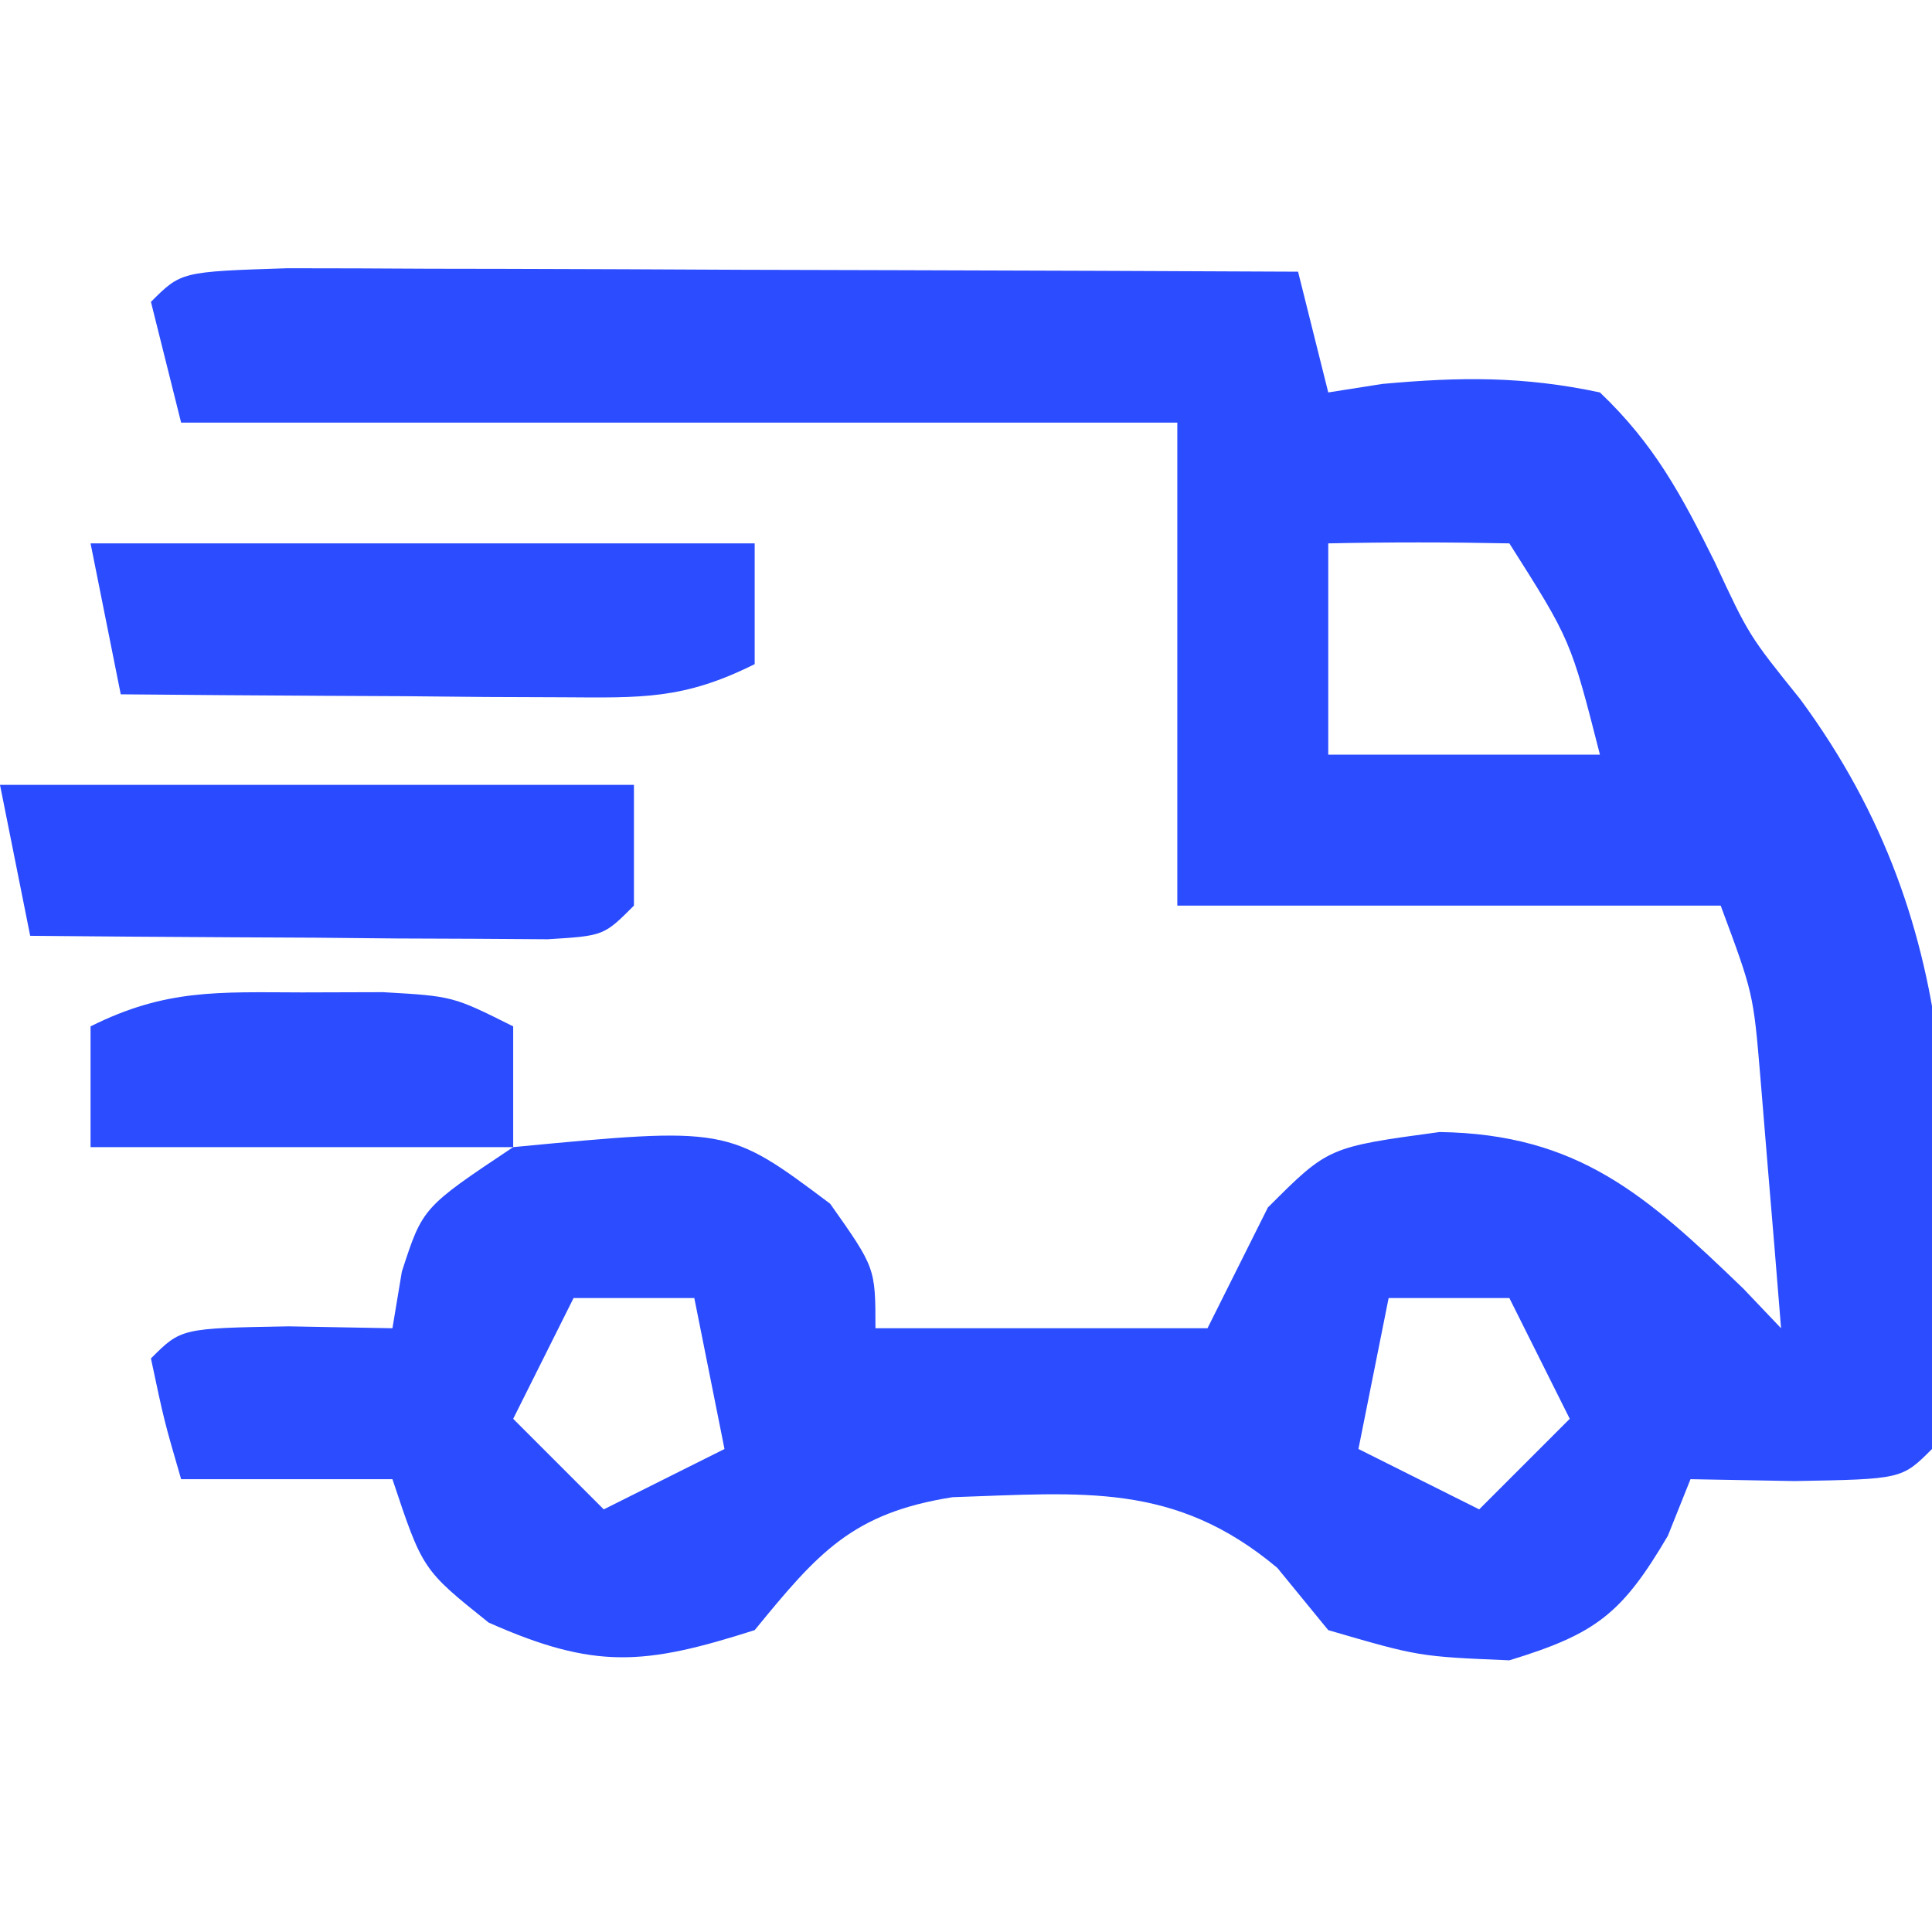
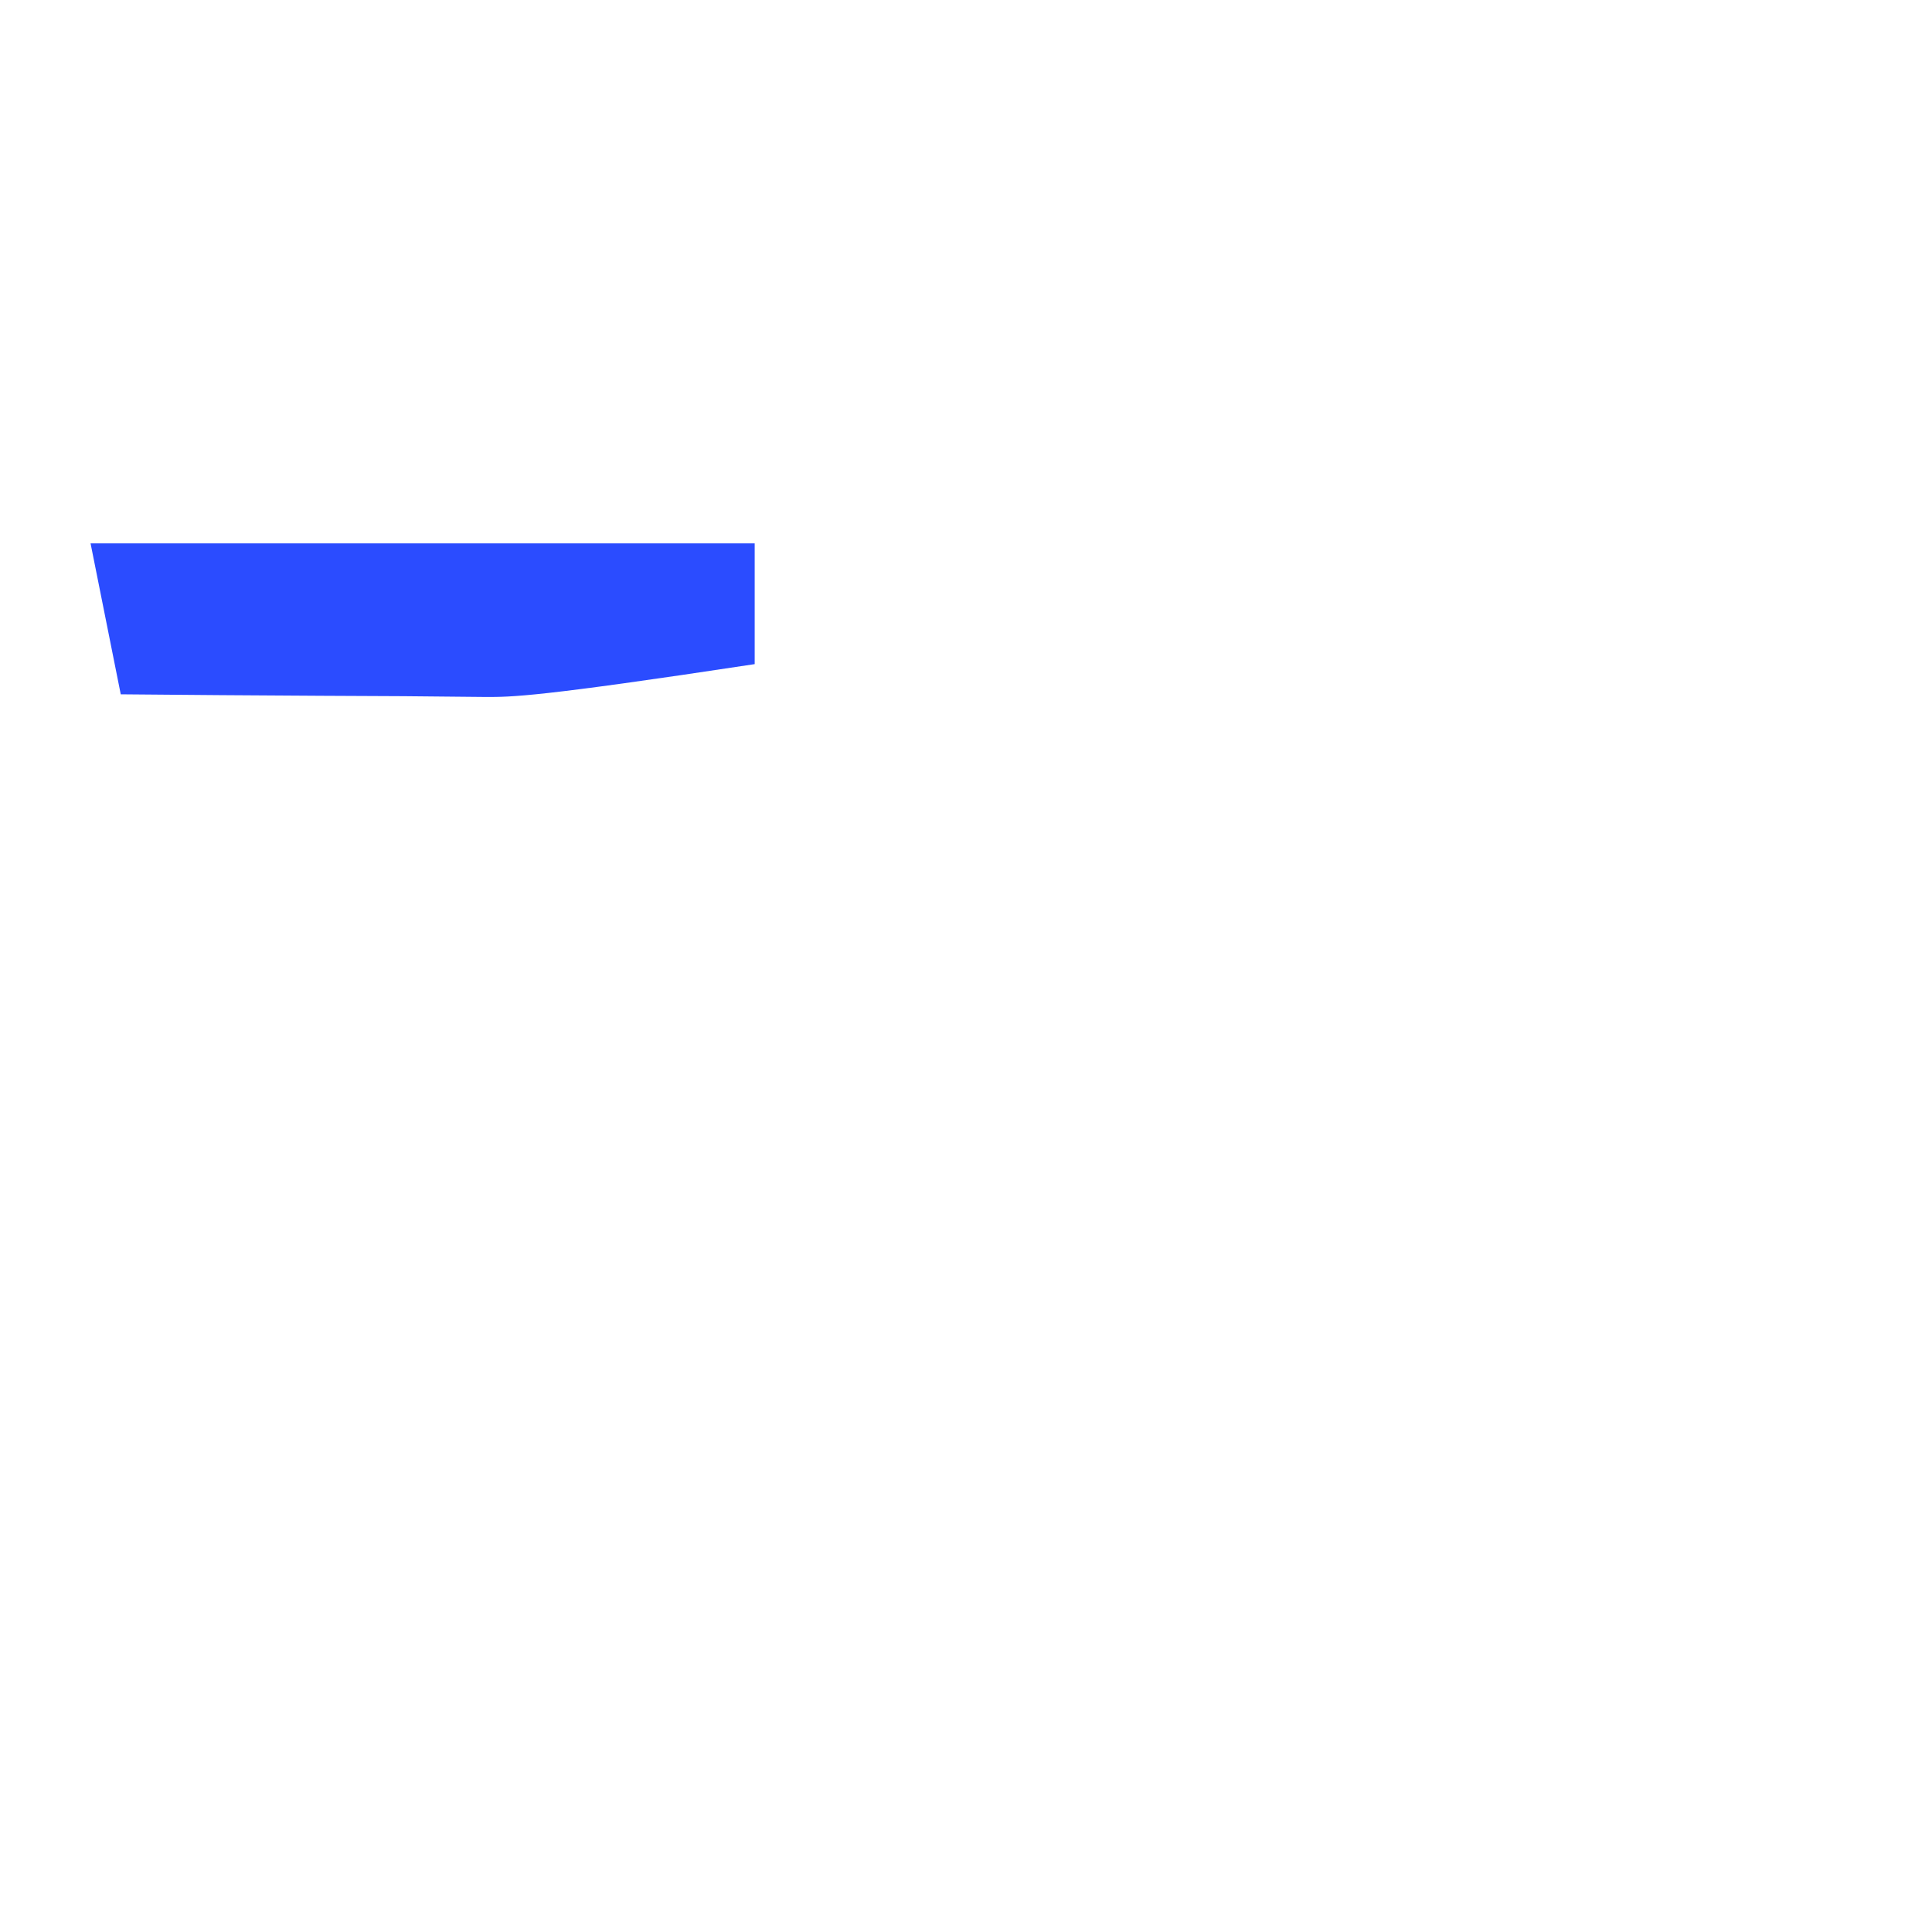
<svg xmlns="http://www.w3.org/2000/svg" version="1.1" width="64" height="64">
-   <path d="M0 0 C1.56 0 3.121 0.006 4.681 0.016 C5.911 0.018 5.911 0.018 7.166 0.02 C9.795 0.026 12.424 0.038 15.052 0.051 C16.83 0.056 18.608 0.061 20.386 0.065 C24.754 0.076 29.122 0.093 33.49 0.114 C33.985 2.094 33.985 2.094 34.49 4.114 C35.082 4.021 35.673 3.928 36.283 3.832 C38.861 3.597 40.953 3.574 43.49 4.114 C45.293 5.832 46.186 7.506 47.295 9.735 C48.425 12.163 48.425 12.163 50.123 14.274 C55.801 21.972 55.306 29.949 54.49 39.114 C53.49 40.114 53.49 40.114 49.927 40.176 C48.793 40.155 47.659 40.135 46.49 40.114 C46.242 40.732 45.995 41.351 45.74 41.989 C44.216 44.579 43.355 45.238 40.49 46.114 C37.49 45.989 37.49 45.989 34.49 45.114 C33.933 44.433 33.376 43.752 32.802 43.051 C29.401 40.201 26.361 40.568 22.041 40.711 C18.718 41.235 17.584 42.555 15.49 45.114 C11.838 46.279 10.203 46.43 6.677 44.864 C4.49 43.114 4.49 43.114 3.49 40.114 C1.18 40.114 -1.13 40.114 -3.51 40.114 C-4.073 38.176 -4.073 38.176 -4.51 36.114 C-3.51 35.114 -3.51 35.114 0.052 35.051 C1.187 35.072 2.321 35.092 3.49 35.114 C3.645 34.185 3.645 34.185 3.802 33.239 C4.49 31.114 4.49 31.114 7.49 29.114 C14.589 28.437 14.589 28.437 17.99 30.989 C19.49 33.114 19.49 33.114 19.49 35.114 C23.12 35.114 26.75 35.114 30.49 35.114 C31.15 33.794 31.81 32.474 32.49 31.114 C34.49 29.114 34.49 29.114 38.177 28.614 C42.768 28.681 45.032 30.708 48.24 33.801 C48.652 34.234 49.065 34.667 49.49 35.114 C49.349 33.342 49.202 31.572 49.052 29.801 C48.971 28.815 48.89 27.829 48.806 26.813 C48.572 24.02 48.572 24.02 47.49 21.114 C41.55 21.114 35.61 21.114 29.49 21.114 C29.49 15.834 29.49 10.554 29.49 5.114 C18.6 5.114 7.71 5.114 -3.51 5.114 C-3.84 3.794 -4.17 2.474 -4.51 1.114 C-3.51 0.114 -3.51 0.114 0 0 Z M34.49 9.114 C34.49 11.424 34.49 13.734 34.49 16.114 C37.46 16.114 40.43 16.114 43.49 16.114 C42.522 12.318 42.522 12.318 40.49 9.114 C38.49 9.073 36.49 9.071 34.49 9.114 Z M9.49 34.114 C8.83 35.434 8.17 36.754 7.49 38.114 C8.48 39.104 9.47 40.094 10.49 41.114 C11.81 40.454 13.13 39.794 14.49 39.114 C14.16 37.464 13.83 35.814 13.49 34.114 C12.17 34.114 10.85 34.114 9.49 34.114 Z M36.49 34.114 C36.16 35.764 35.83 37.414 35.49 39.114 C37.47 40.104 37.47 40.104 39.49 41.114 C40.48 40.124 41.47 39.134 42.49 38.114 C41.83 36.794 41.17 35.474 40.49 34.114 C39.17 34.114 37.85 34.114 36.49 34.114 Z " fill="#2B4CFF" transform="translate(9.51,8.886)" />
-   <path d="M0 0 C7.26 0 14.52 0 22 0 C22 1.32 22 2.64 22 4 C19.651 5.174 18.262 5.115 15.648 5.098 C14.798 5.094 13.947 5.091 13.07 5.088 C12.181 5.08 11.291 5.071 10.375 5.062 C9.478 5.058 8.581 5.053 7.656 5.049 C5.437 5.037 3.219 5.021 1 5 C0.67 3.35 0.34 1.7 0 0 Z " fill="#2B4CFF" transform="translate(3,18)" />
-   <path d="M0 0 C6.93 0 13.86 0 21 0 C21 1.32 21 2.64 21 4 C20 5 20 5 18.142 5.114 C17.352 5.108 16.561 5.103 15.746 5.098 C14.892 5.094 14.038 5.091 13.158 5.088 C12.26 5.08 11.363 5.071 10.438 5.062 C9.536 5.058 8.634 5.053 7.705 5.049 C5.47 5.037 3.235 5.021 1 5 C0.67 3.35 0.34 1.7 0 0 Z " fill="#2A4AFF" transform="translate(0,26)" />
-   <path d="M0 0 C0.887 -0.003 1.774 -0.005 2.688 -0.008 C5 0.125 5 0.125 7 1.125 C7 2.445 7 3.765 7 5.125 C2.38 5.125 -2.24 5.125 -7 5.125 C-7 3.805 -7 2.485 -7 1.125 C-4.512 -0.119 -2.773 -0.008 0 0 Z " fill="#2B4CFF" transform="translate(10,32.875)" />
+   <path d="M0 0 C7.26 0 14.52 0 22 0 C22 1.32 22 2.64 22 4 C14.798 5.094 13.947 5.091 13.07 5.088 C12.181 5.08 11.291 5.071 10.375 5.062 C9.478 5.058 8.581 5.053 7.656 5.049 C5.437 5.037 3.219 5.021 1 5 C0.67 3.35 0.34 1.7 0 0 Z " fill="#2B4CFF" transform="translate(3,18)" />
</svg>